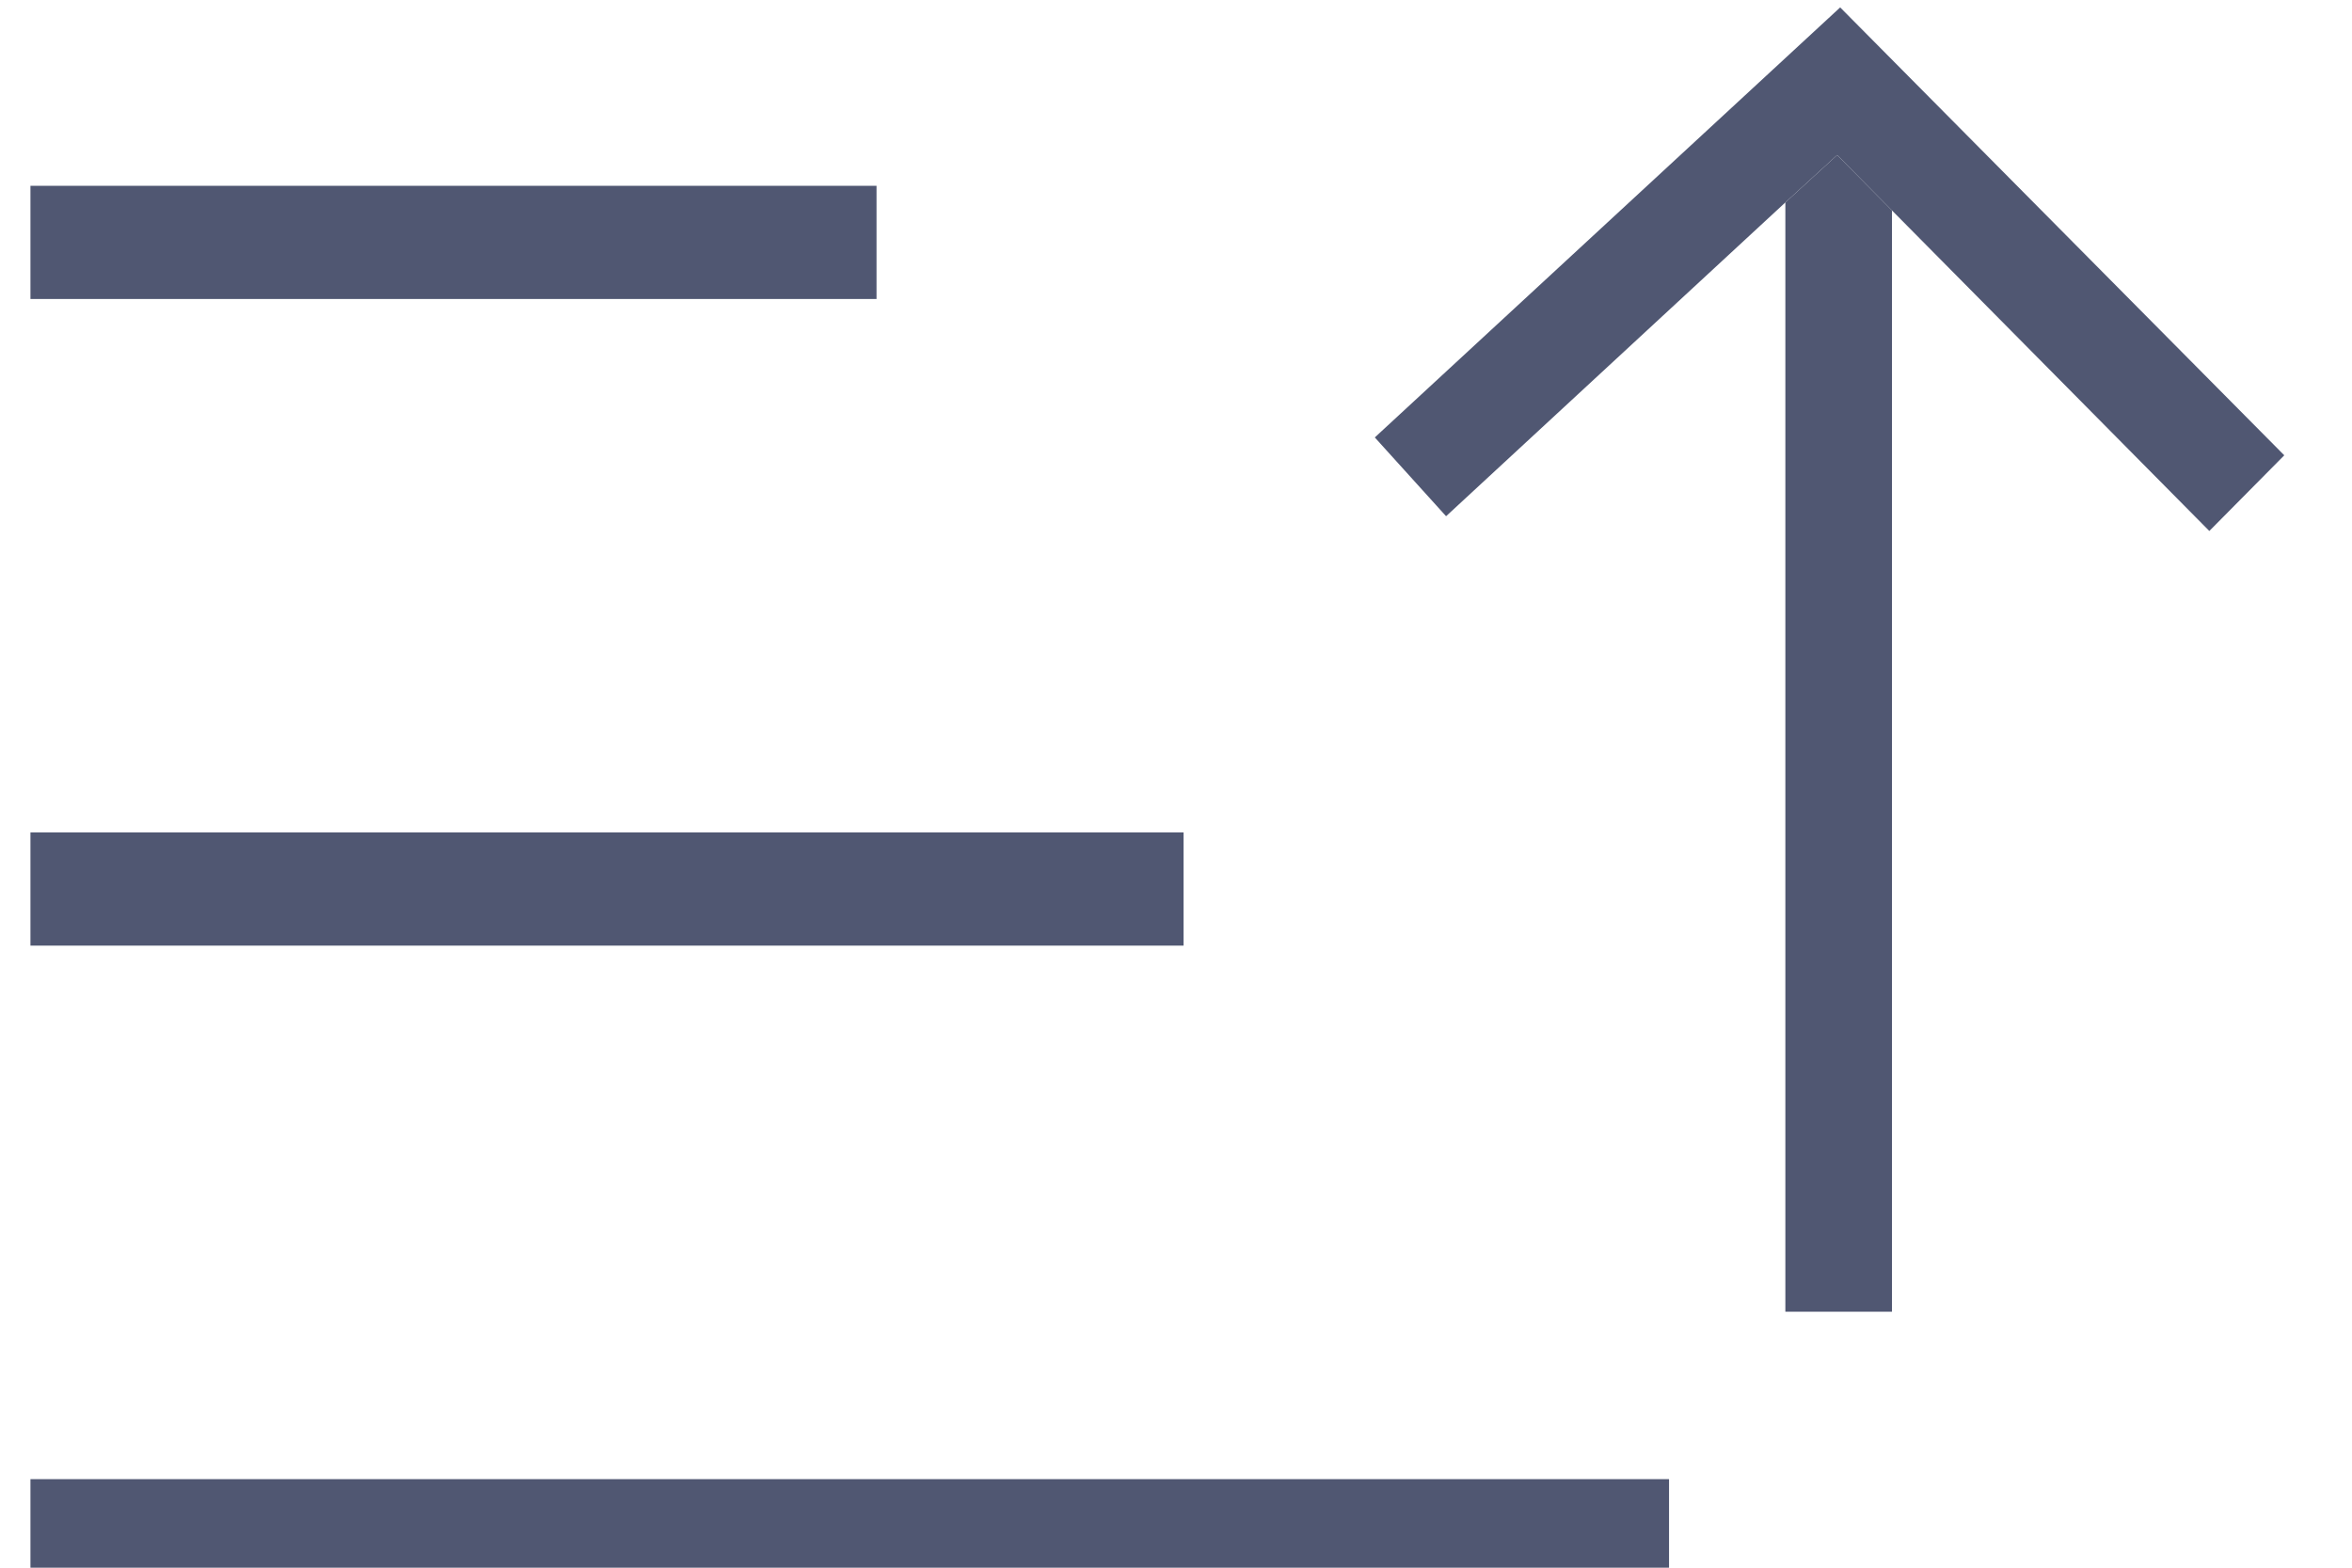
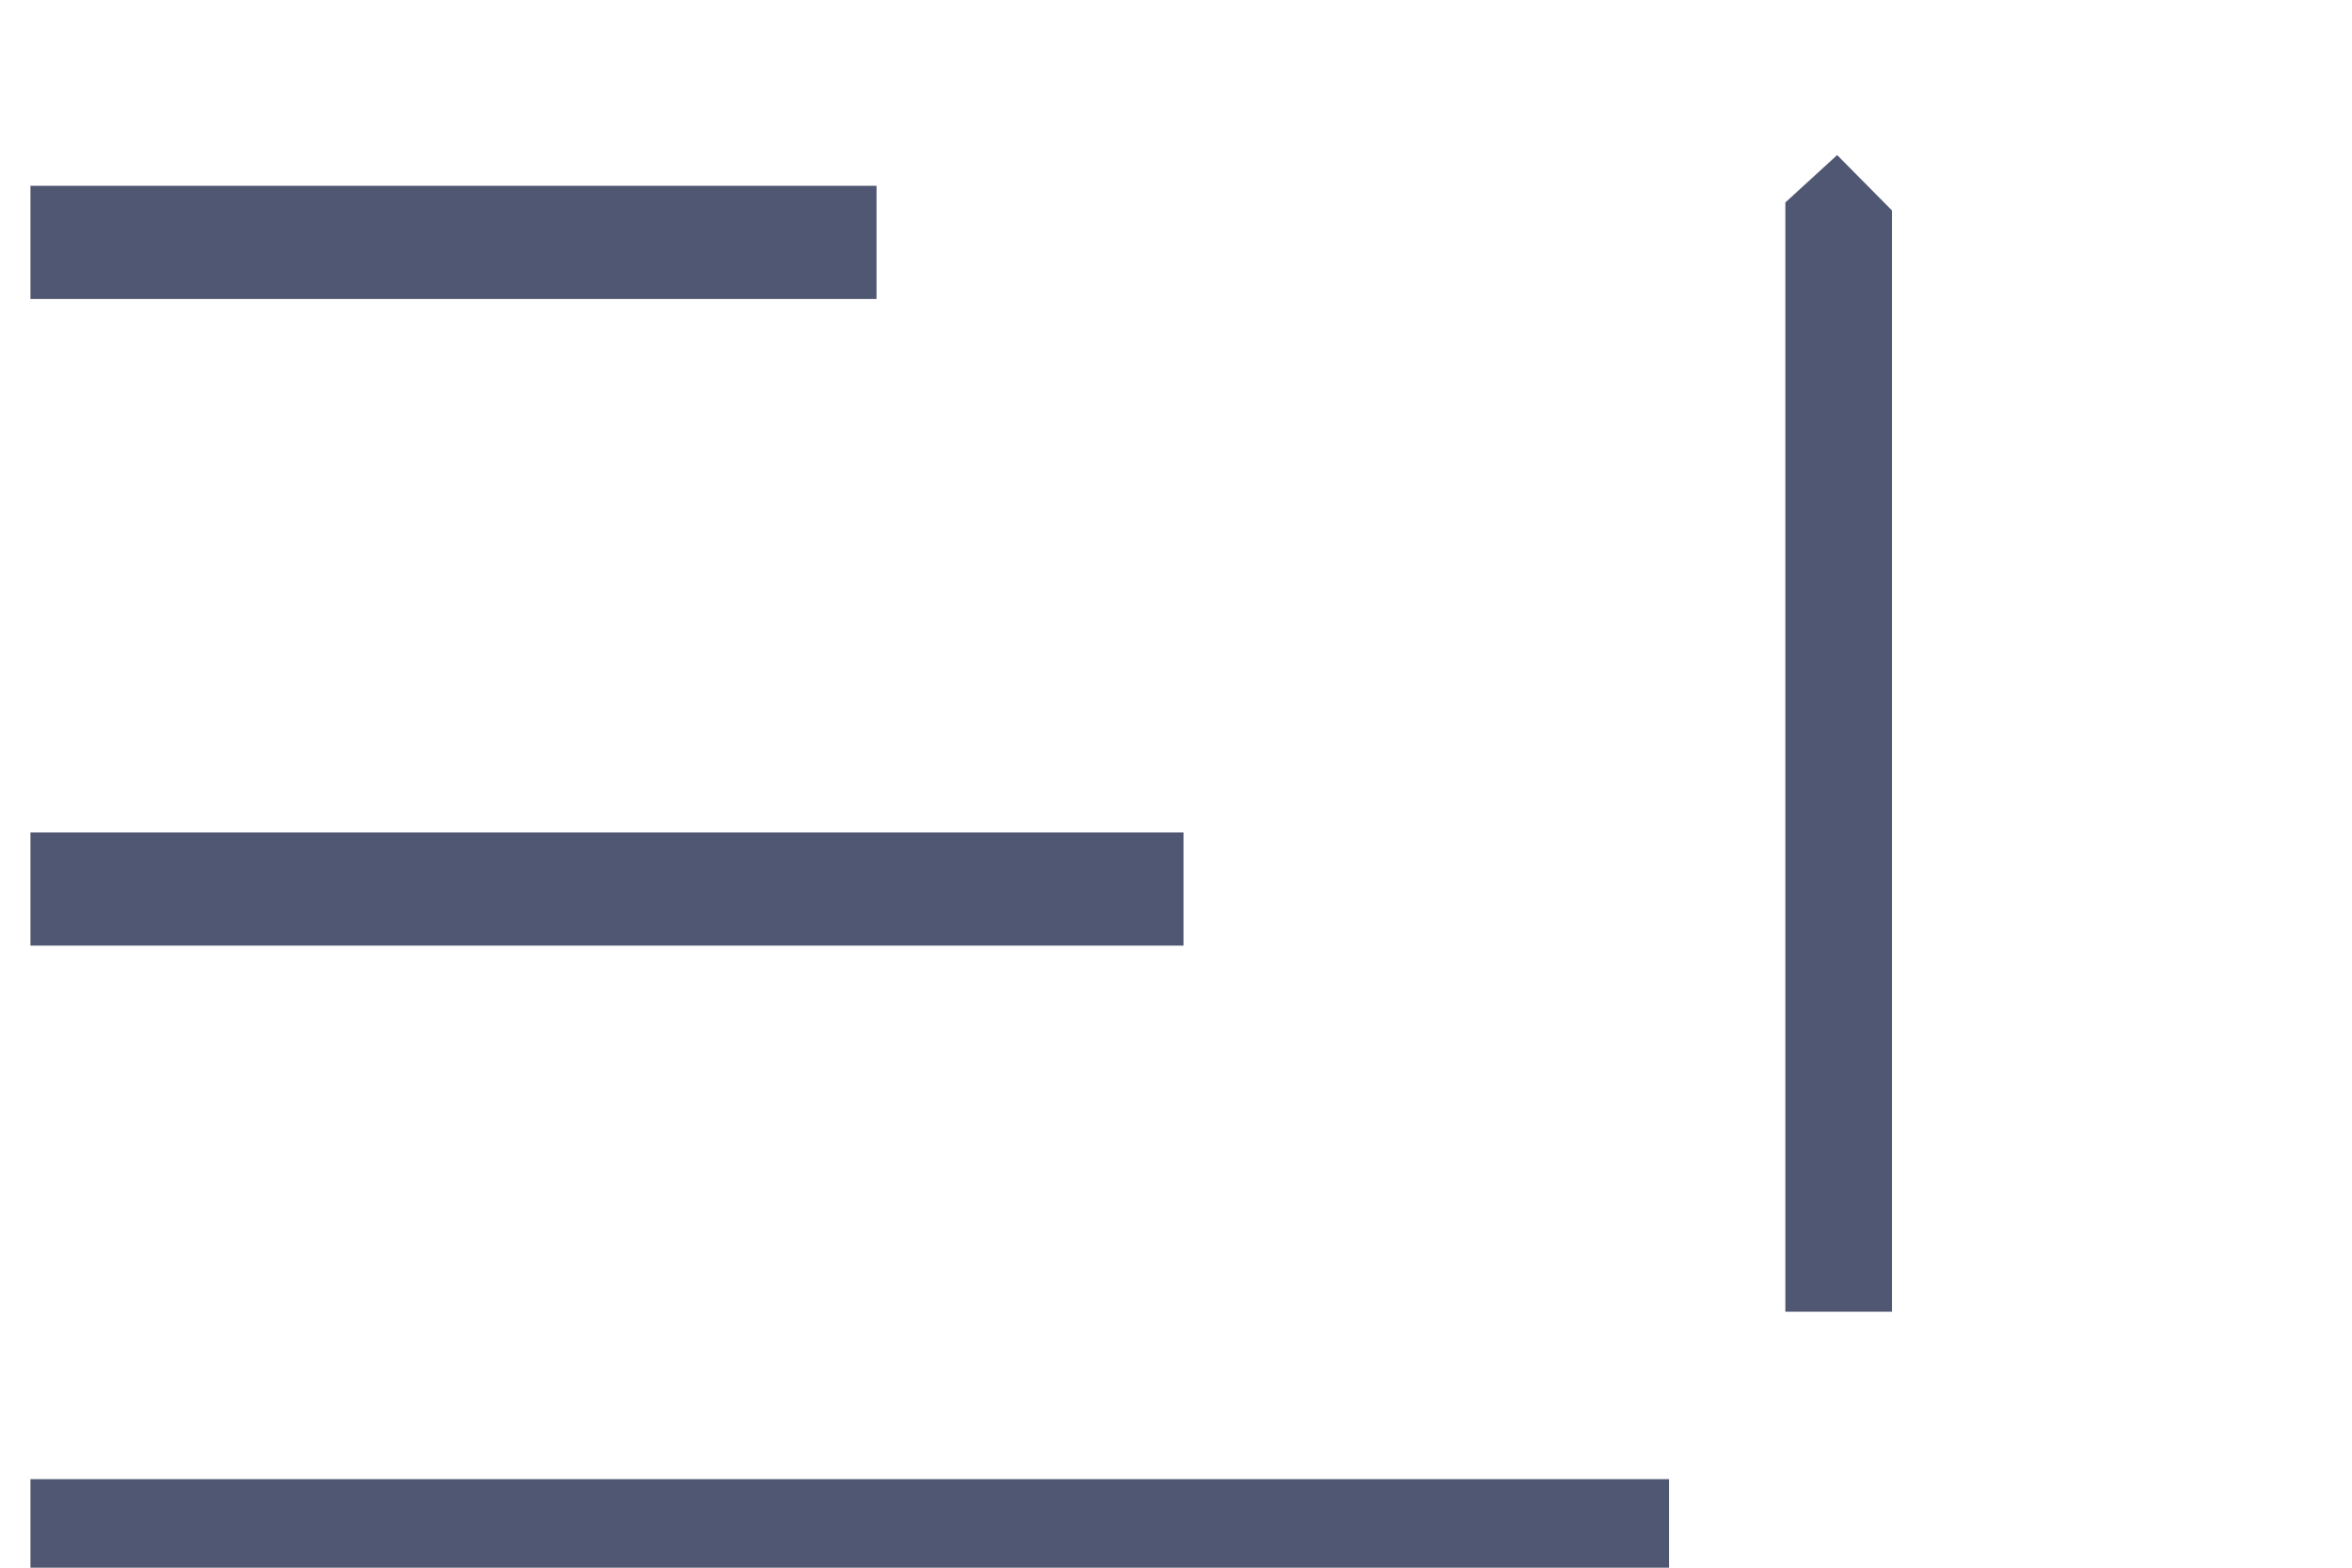
<svg xmlns="http://www.w3.org/2000/svg" width="147" height="98" viewBox="0 0 147 98" fill="none">
  <path d="M1.903 92.463H104.315V99.54H1.903V92.463ZM1.903 52.038H73.971V59.115H1.903V52.038ZM1.903 11.615H54.784V18.692H1.903V11.615ZM111.585 12.655V82H118.248V13.155L114.822 9.693L111.585 12.655Z" fill="#505772" />
-   <path d="M115.011 0.463L85.925 27.345L90.38 32.27L111.585 12.655L114.822 9.693L118.248 13.155L138.083 33.193L142.767 28.462L115.011 0.463Z" fill="#505772" />
</svg>